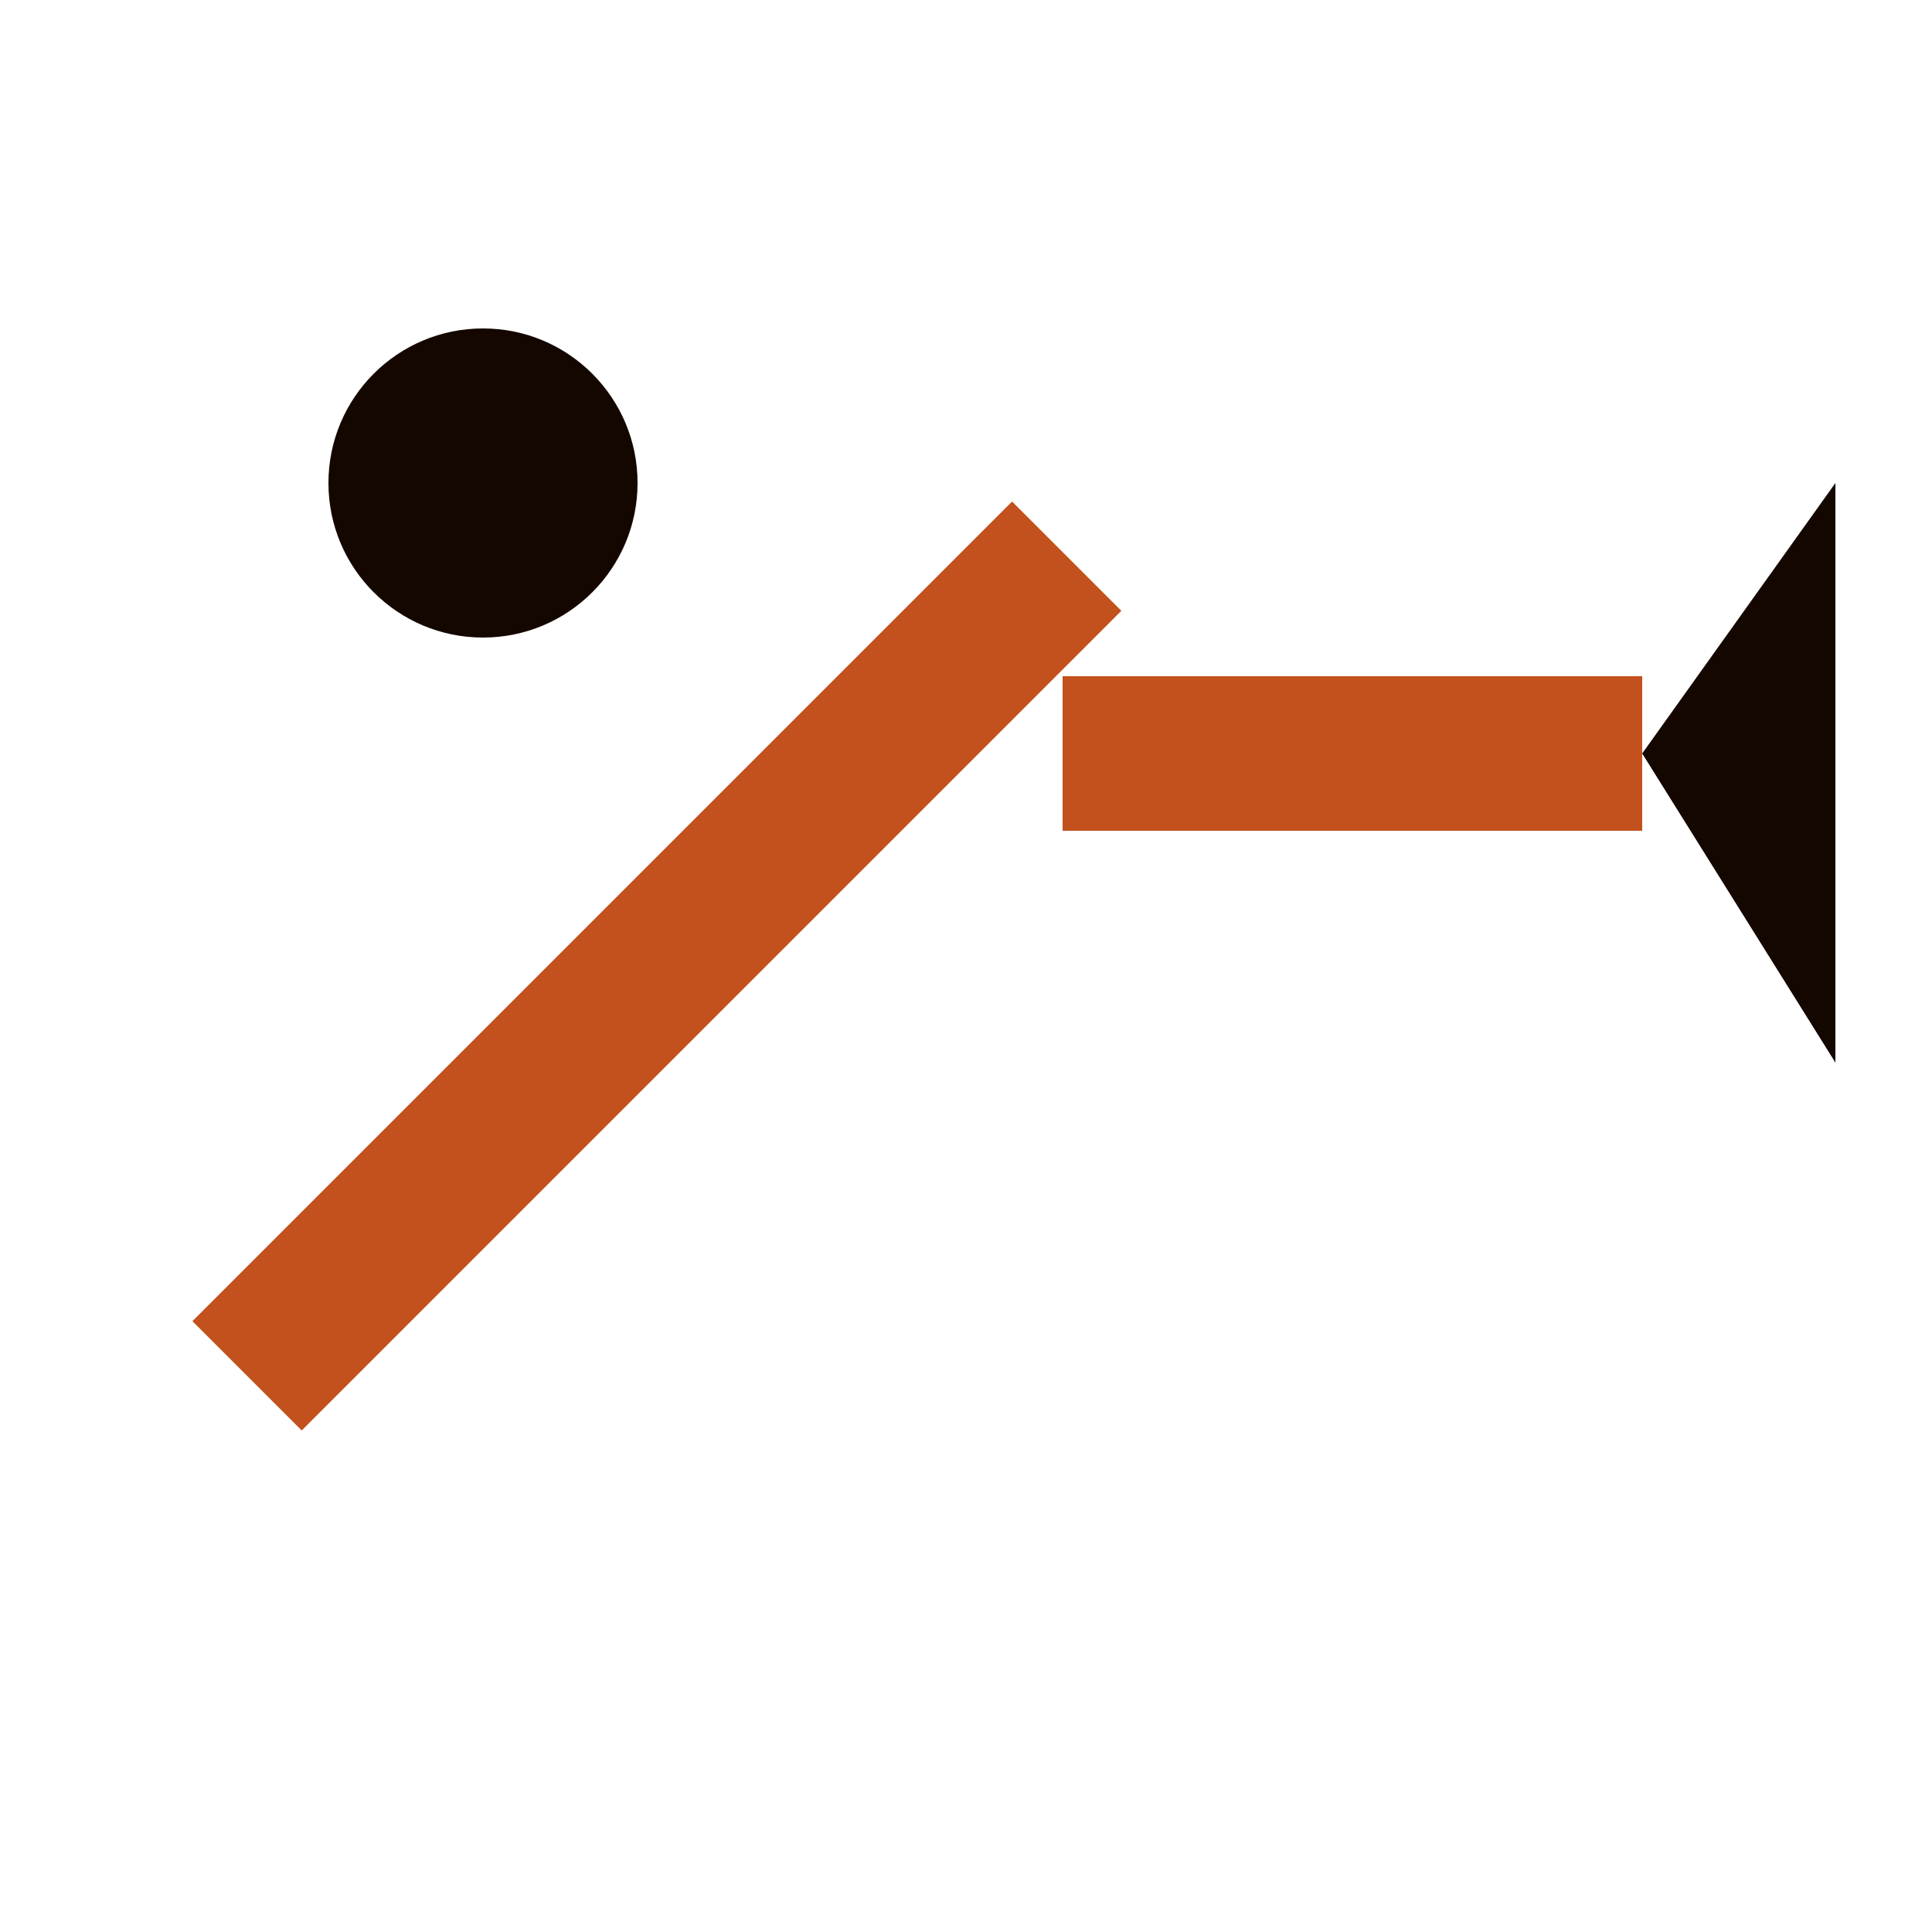
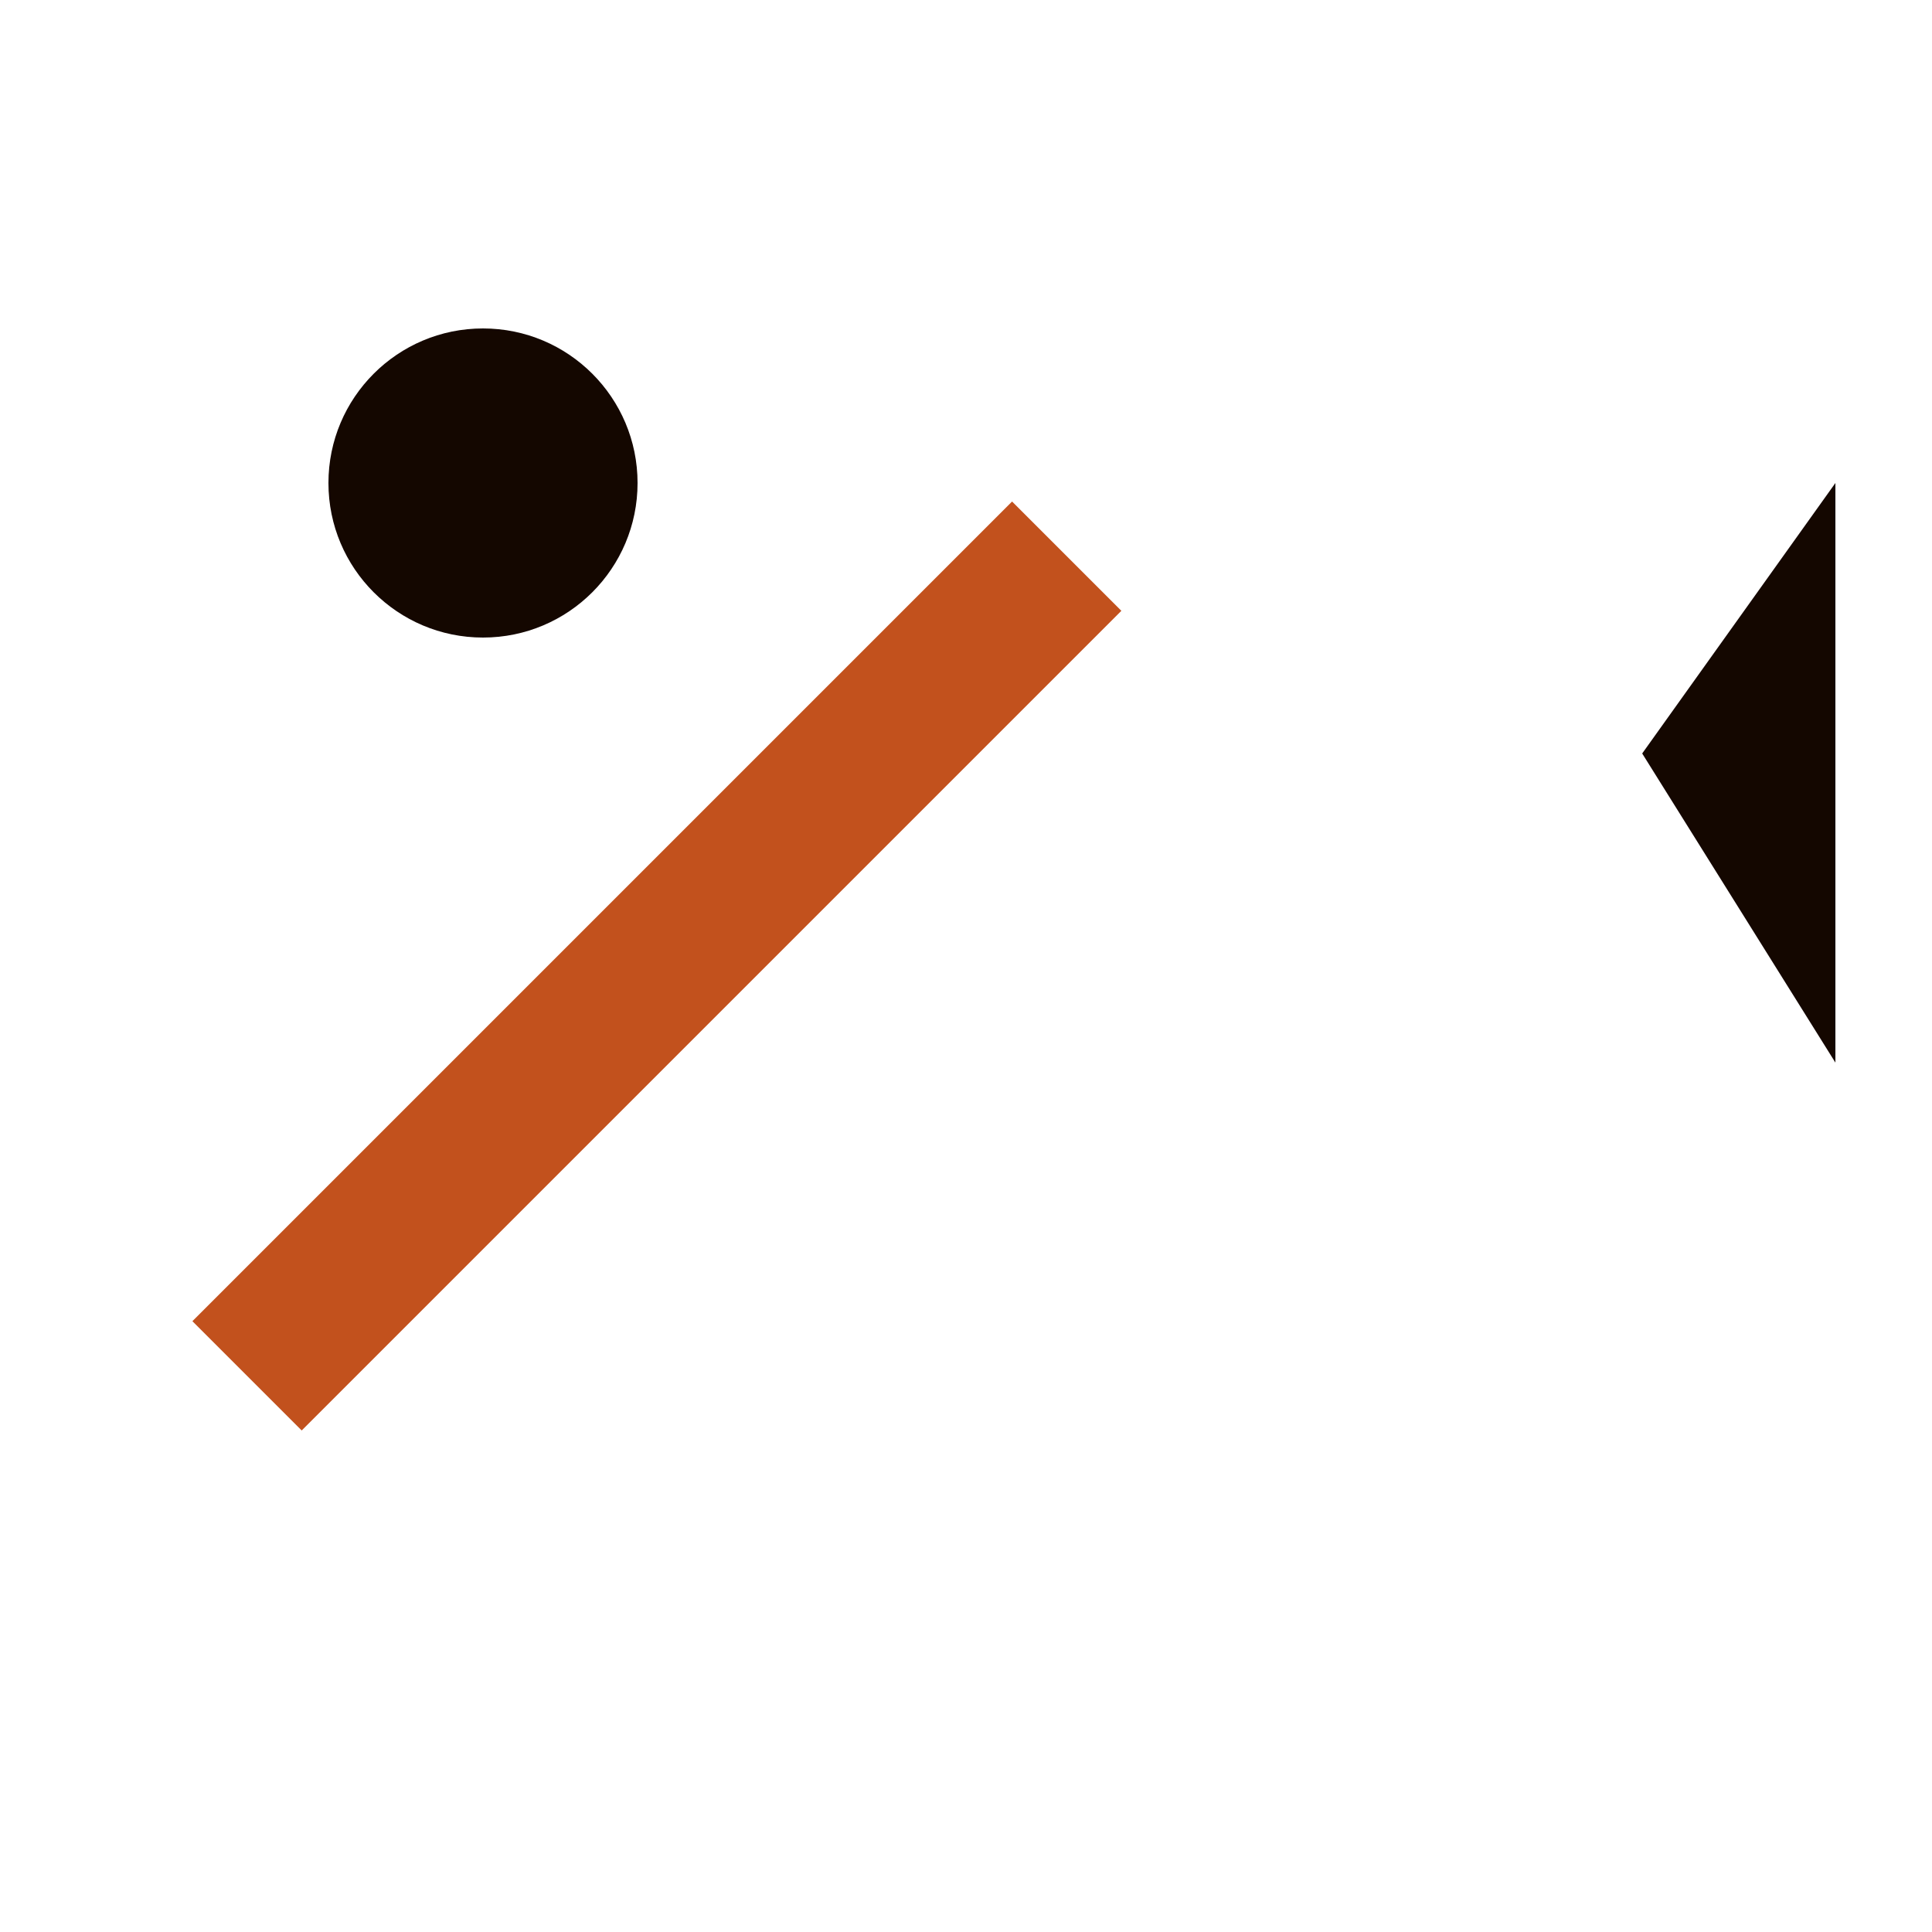
<svg xmlns="http://www.w3.org/2000/svg" viewBox="0 0 100 100">
  <rect x="30" y="20" width="8" height="60" fill="#c2511d" transform="rotate(45 34 50)" />
  <circle cx="25" cy="25" r="8" fill="#140700" />
-   <rect x="55" y="35" width="30" height="8" fill="#c2511d" />
-   <path d="M85 39 L95 25 L95 55 Z" fill="#140700" />
+   <path d="M85 39 L95 25 L95 55 " fill="#140700" />
</svg>